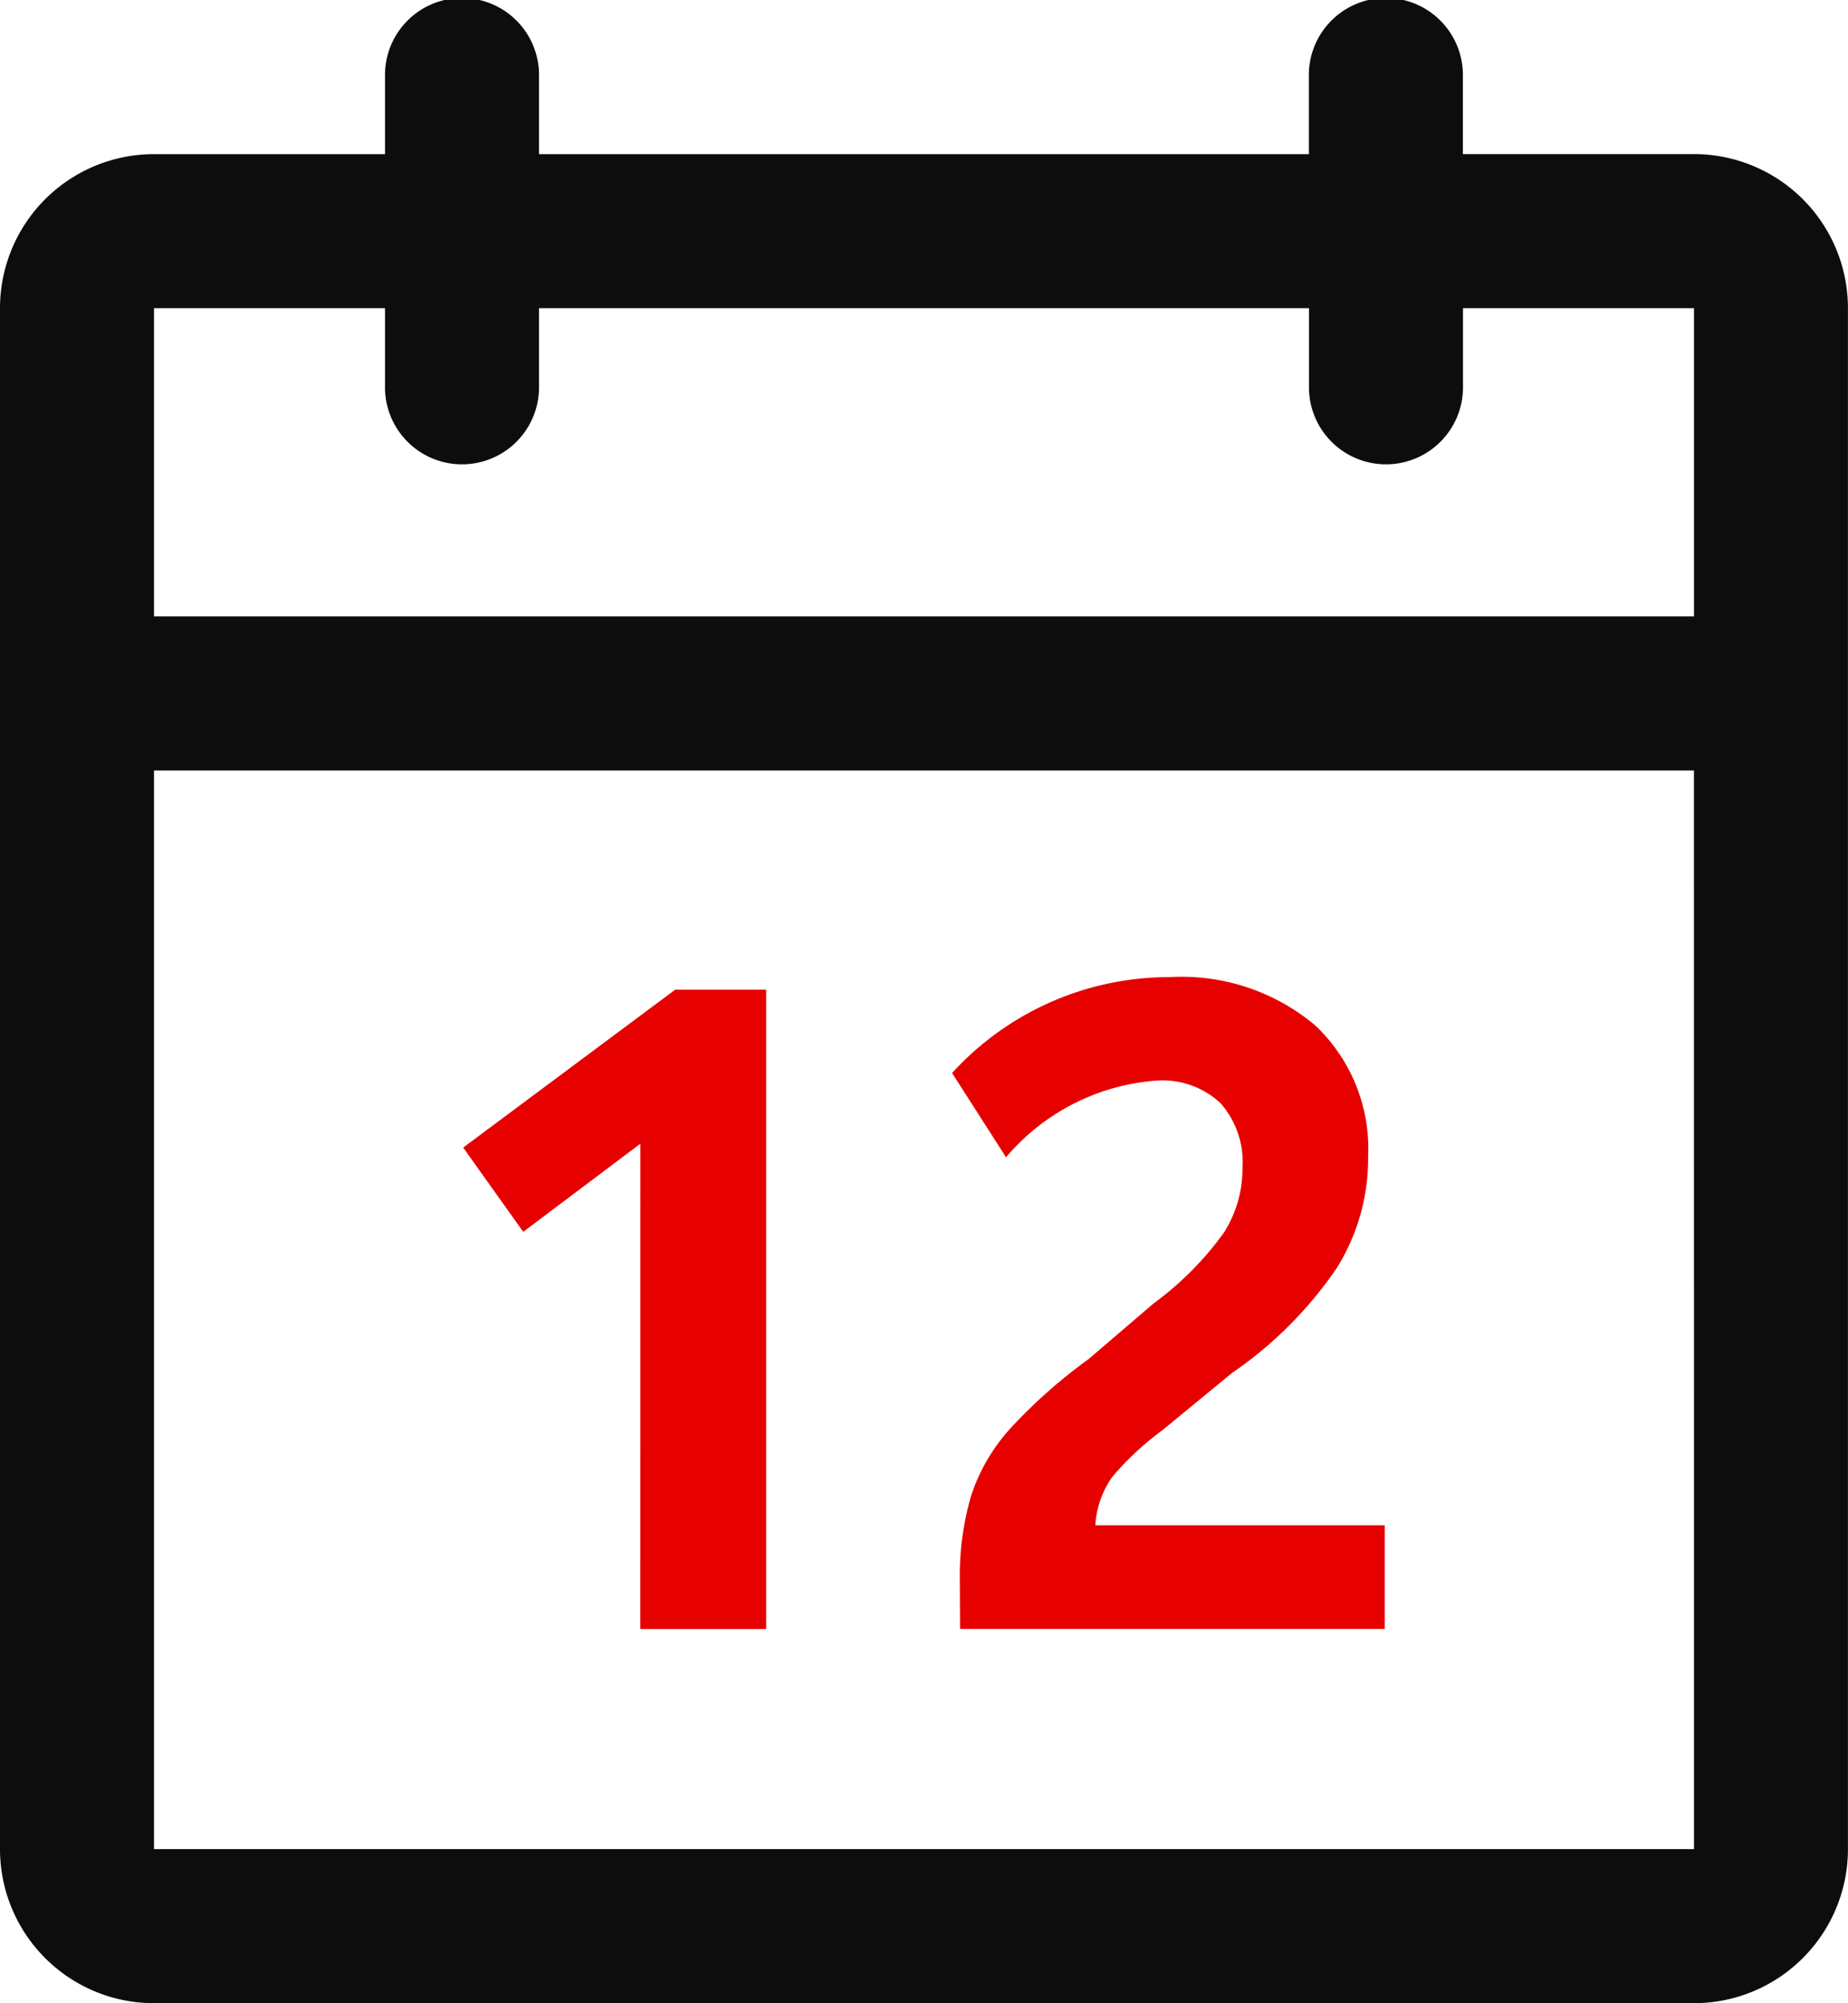
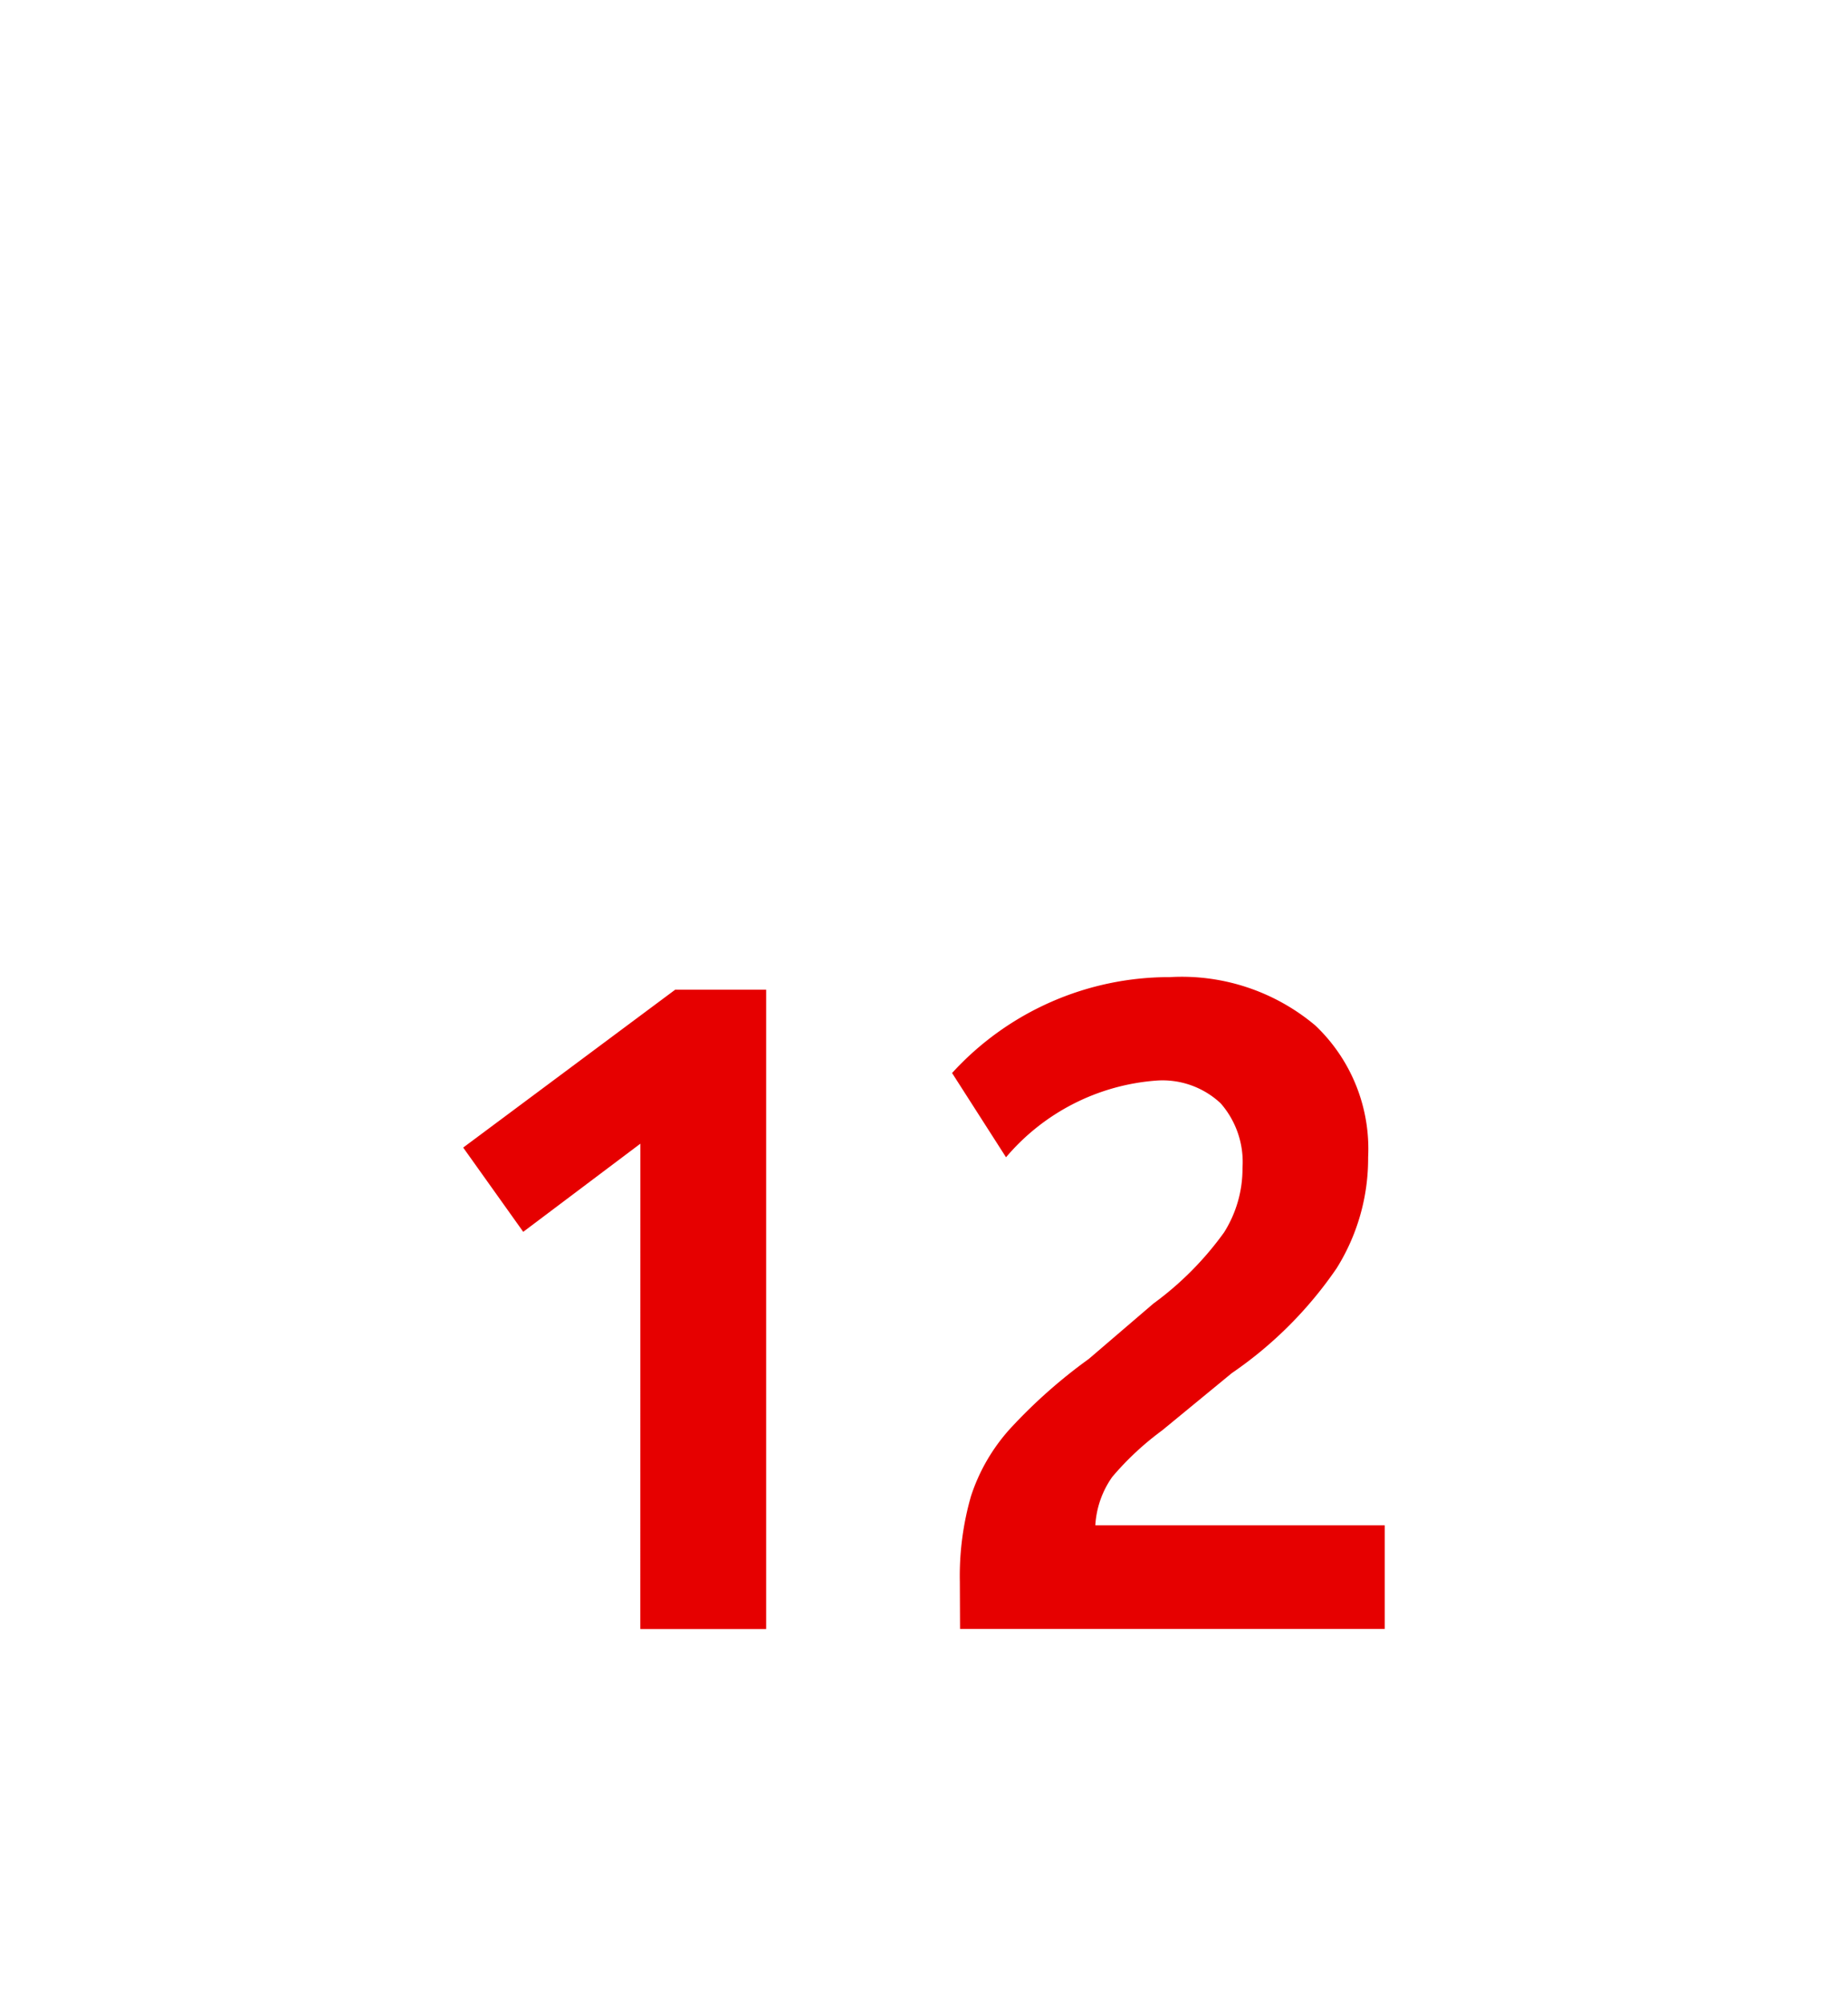
<svg xmlns="http://www.w3.org/2000/svg" width="35.245" height="38.182" viewBox="0 0 35.245 38.182">
  <g id="Group_4683" data-name="Group 4683" transform="translate(-798.5 -2196)">
    <path id="Path_2707" data-name="Path 2707" d="M-6.874-11.631l-2.234,1.68-1.145-1.606,4.043-3.009h1.735V-2.381h-2.4ZM-.781-3.286A5.5,5.5,0,0,1-.569-4.911,3.556,3.556,0,0,1,.179-6.2a9.972,9.972,0,0,1,1.5-1.329L2.911-8.584A6.059,6.059,0,0,0,4.259-9.941a2.278,2.278,0,0,0,.351-1.228A1.7,1.7,0,0,0,4.194-12.4a1.623,1.623,0,0,0-1.228-.434A4.161,4.161,0,0,0,.1-11.372L-.929-12.978a5.606,5.606,0,0,1,4.154-1.828A3.955,3.955,0,0,1,6-13.883a3.239,3.239,0,0,1,1.006,2.511,3.94,3.94,0,0,1-.6,2.114,7.661,7.661,0,0,1-2,2L3.077-6.166a5.564,5.564,0,0,0-.951.886,1.774,1.774,0,0,0-.323.923h5.52v1.975h-8.1Z" transform="translate(817.587 2229.43)" fill="#e60000" />
-     <path id="calendar" d="M64.308,18.937H59.9V17.469a1.469,1.469,0,1,0-2.937,0v1.469H42.28V17.469a1.469,1.469,0,1,0-2.937,0v1.469H34.937A2.937,2.937,0,0,0,32,21.874v29.37a2.937,2.937,0,0,0,2.937,2.937h29.37a2.937,2.937,0,0,0,2.937-2.937V21.874A2.937,2.937,0,0,0,64.308,18.937ZM39.343,21.874v1.469a1.469,1.469,0,1,0,2.937,0V21.874H56.965v1.469a1.469,1.469,0,1,0,2.937,0V21.874h4.406v5.874H34.937V21.874Zm24.965,29.37H34.937V30.685h29.37Z" transform="translate(766.5 2180)" fill="#0d0d0d" />
  </g>
</svg>